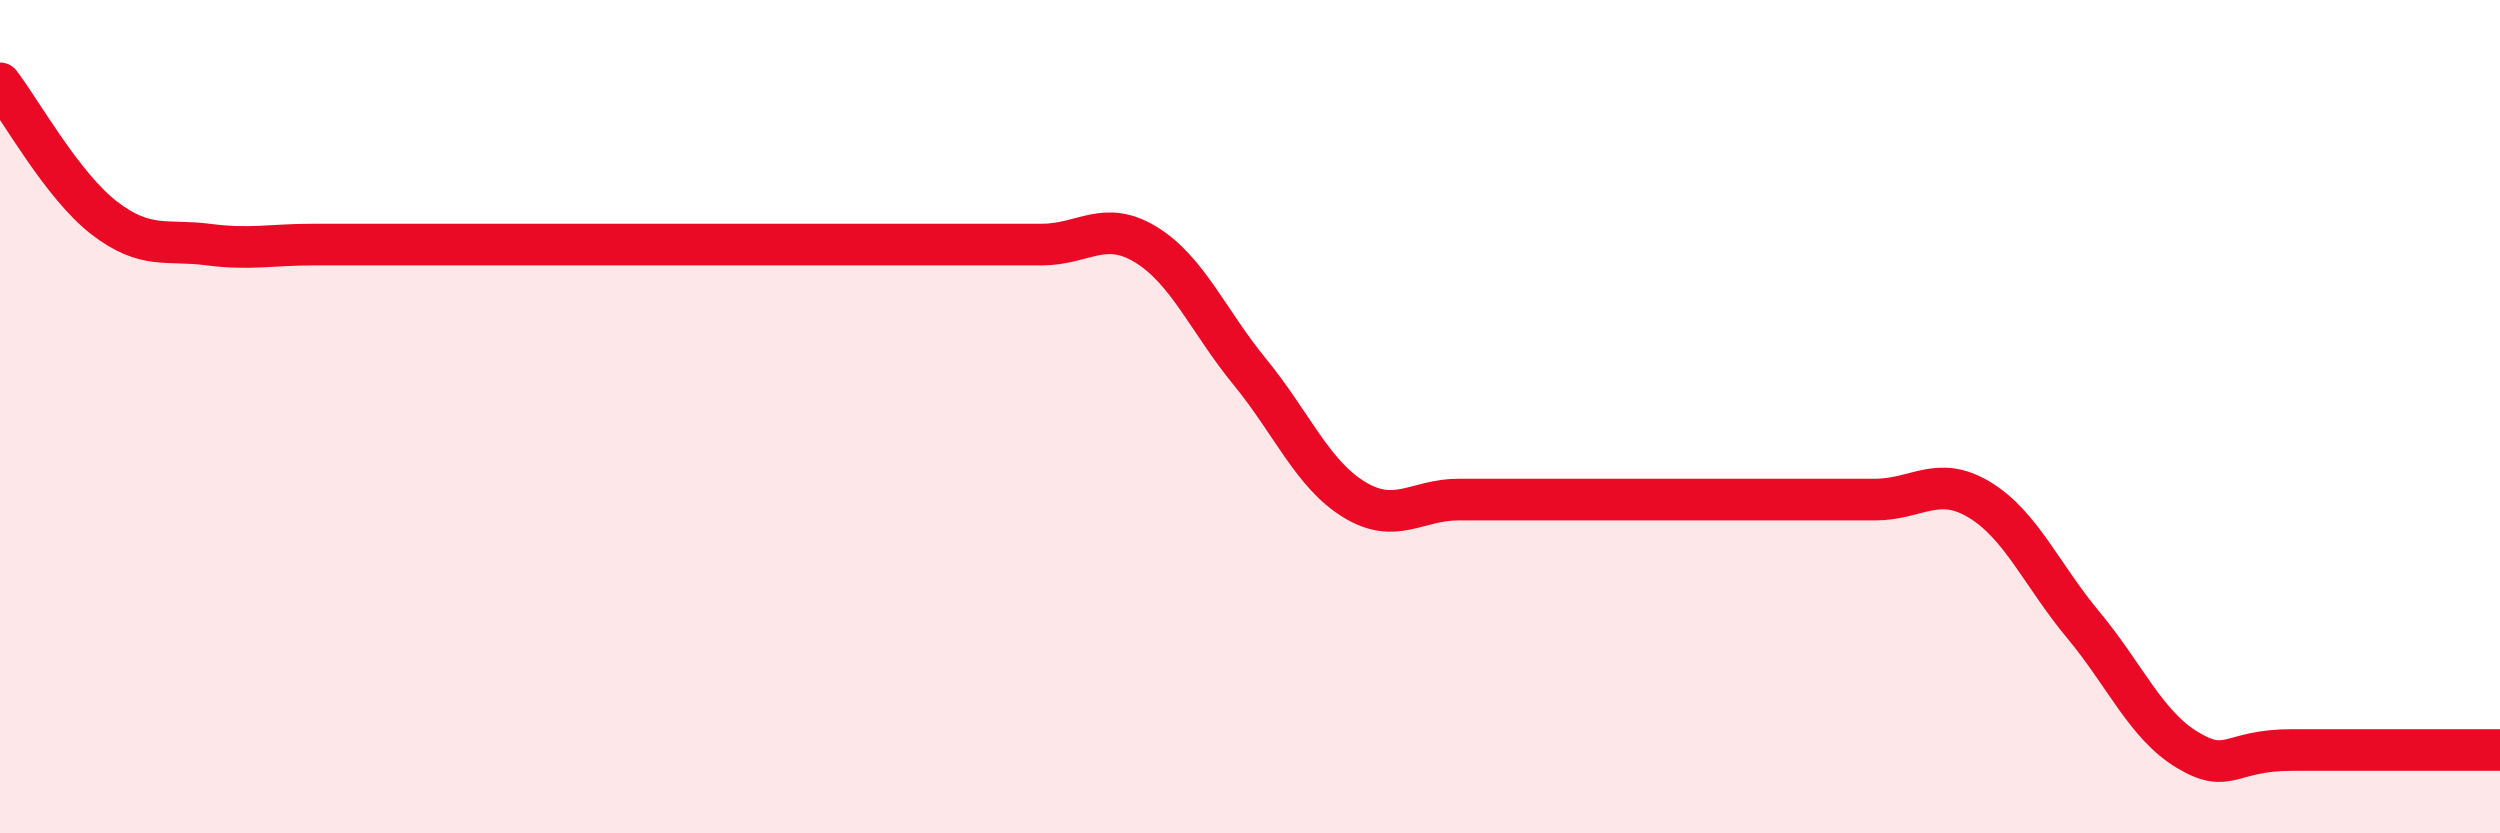
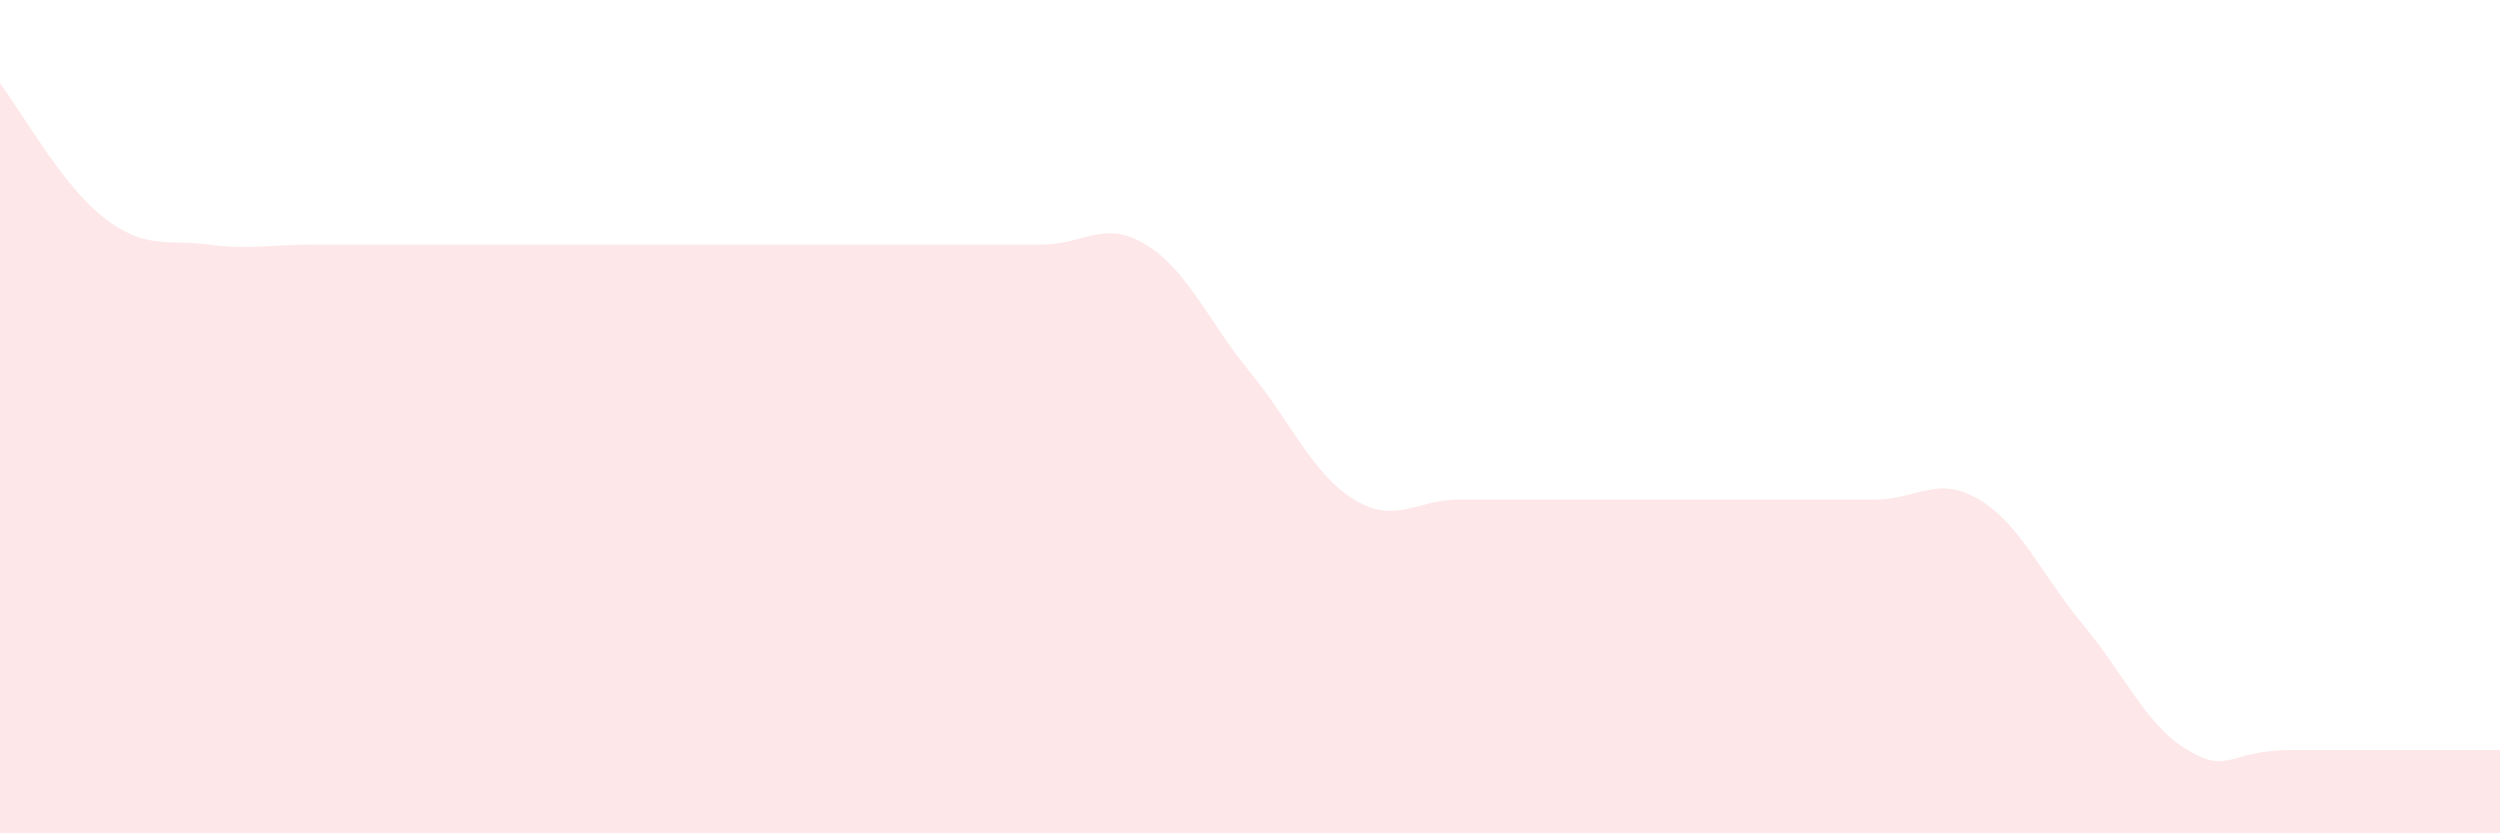
<svg xmlns="http://www.w3.org/2000/svg" width="60" height="20" viewBox="0 0 60 20">
-   <path d="M 0,2 C 0.5,2.65 1.5,4.46 2.5,5.23 C 3.5,6 4,5.74 5,5.87 C 6,6 6.5,5.87 7.5,5.87 C 8.5,5.87 9,5.87 10,5.87 C 11,5.87 11.5,5.87 12.5,5.87 C 13.5,5.87 14,5.87 15,5.87 C 16,5.87 16.5,5.87 17.5,5.87 C 18.5,5.87 19,5.87 20,5.87 C 21,5.87 21.5,5.87 22.5,5.87 C 23.5,5.87 24,5.87 25,5.87 C 26,5.87 26.5,5.26 27.5,5.87 C 28.5,6.48 29,7.71 30,8.93 C 31,10.15 31.5,11.38 32.5,11.99 C 33.5,12.6 34,11.99 35,11.99 C 36,11.99 36.5,11.99 37.5,11.99 C 38.5,11.99 39,11.99 40,11.99 C 41,11.99 41.5,11.99 42.5,11.99 C 43.5,11.99 44,11.99 45,11.99 C 46,11.99 46.5,11.39 47.5,11.99 C 48.5,12.59 49,13.8 50,15 C 51,16.2 51.5,17.4 52.5,18 C 53.5,18.6 53.5,18 55,18 C 56.5,18 59,18 60,18L60 20L0 20Z" fill="#EB0A25" opacity="0.1" stroke-linecap="round" stroke-linejoin="round" />
-   <path d="M 0,2 C 0.5,2.65 1.5,4.46 2.5,5.23 C 3.5,6 4,5.74 5,5.87 C 6,6 6.5,5.87 7.5,5.87 C 8.5,5.87 9,5.87 10,5.87 C 11,5.87 11.5,5.87 12.5,5.87 C 13.5,5.87 14,5.87 15,5.87 C 16,5.87 16.5,5.87 17.5,5.87 C 18.5,5.87 19,5.87 20,5.87 C 21,5.87 21.5,5.87 22.5,5.87 C 23.5,5.87 24,5.87 25,5.87 C 26,5.87 26.5,5.26 27.5,5.87 C 28.5,6.48 29,7.71 30,8.93 C 31,10.15 31.5,11.38 32.5,11.99 C 33.5,12.6 34,11.99 35,11.99 C 36,11.99 36.5,11.99 37.5,11.99 C 38.5,11.99 39,11.99 40,11.99 C 41,11.99 41.5,11.99 42.5,11.99 C 43.5,11.99 44,11.99 45,11.99 C 46,11.99 46.5,11.39 47.5,11.99 C 48.5,12.59 49,13.8 50,15 C 51,16.2 51.5,17.4 52.5,18 C 53.5,18.6 53.5,18 55,18 C 56.5,18 59,18 60,18" stroke="#EB0A25" stroke-width="1" fill="none" stroke-linecap="round" stroke-linejoin="round" />
+   <path d="M 0,2 C 0.5,2.65 1.5,4.46 2.5,5.23 C 3.5,6 4,5.74 5,5.87 C 6,6 6.5,5.87 7.5,5.87 C 8.5,5.87 9,5.87 10,5.87 C 11,5.87 11.5,5.87 12.5,5.87 C 13.5,5.87 14,5.87 15,5.87 C 16,5.87 16.5,5.87 17.5,5.87 C 18.5,5.87 19,5.87 20,5.87 C 21,5.87 21.5,5.87 22.5,5.87 C 23.5,5.87 24,5.87 25,5.87 C 26,5.87 26.5,5.26 27.5,5.87 C 28.5,6.48 29,7.71 30,8.93 C 31,10.15 31.5,11.38 32.5,11.99 C 33.5,12.6 34,11.99 35,11.99 C 36,11.99 36.5,11.99 37.5,11.99 C 38.5,11.99 39,11.99 40,11.99 C 43.5,11.99 44,11.99 45,11.99 C 46,11.99 46.5,11.39 47.5,11.99 C 48.5,12.59 49,13.8 50,15 C 51,16.2 51.5,17.4 52.5,18 C 53.5,18.6 53.5,18 55,18 C 56.5,18 59,18 60,18L60 20L0 20Z" fill="#EB0A25" opacity="0.1" stroke-linecap="round" stroke-linejoin="round" />
</svg>